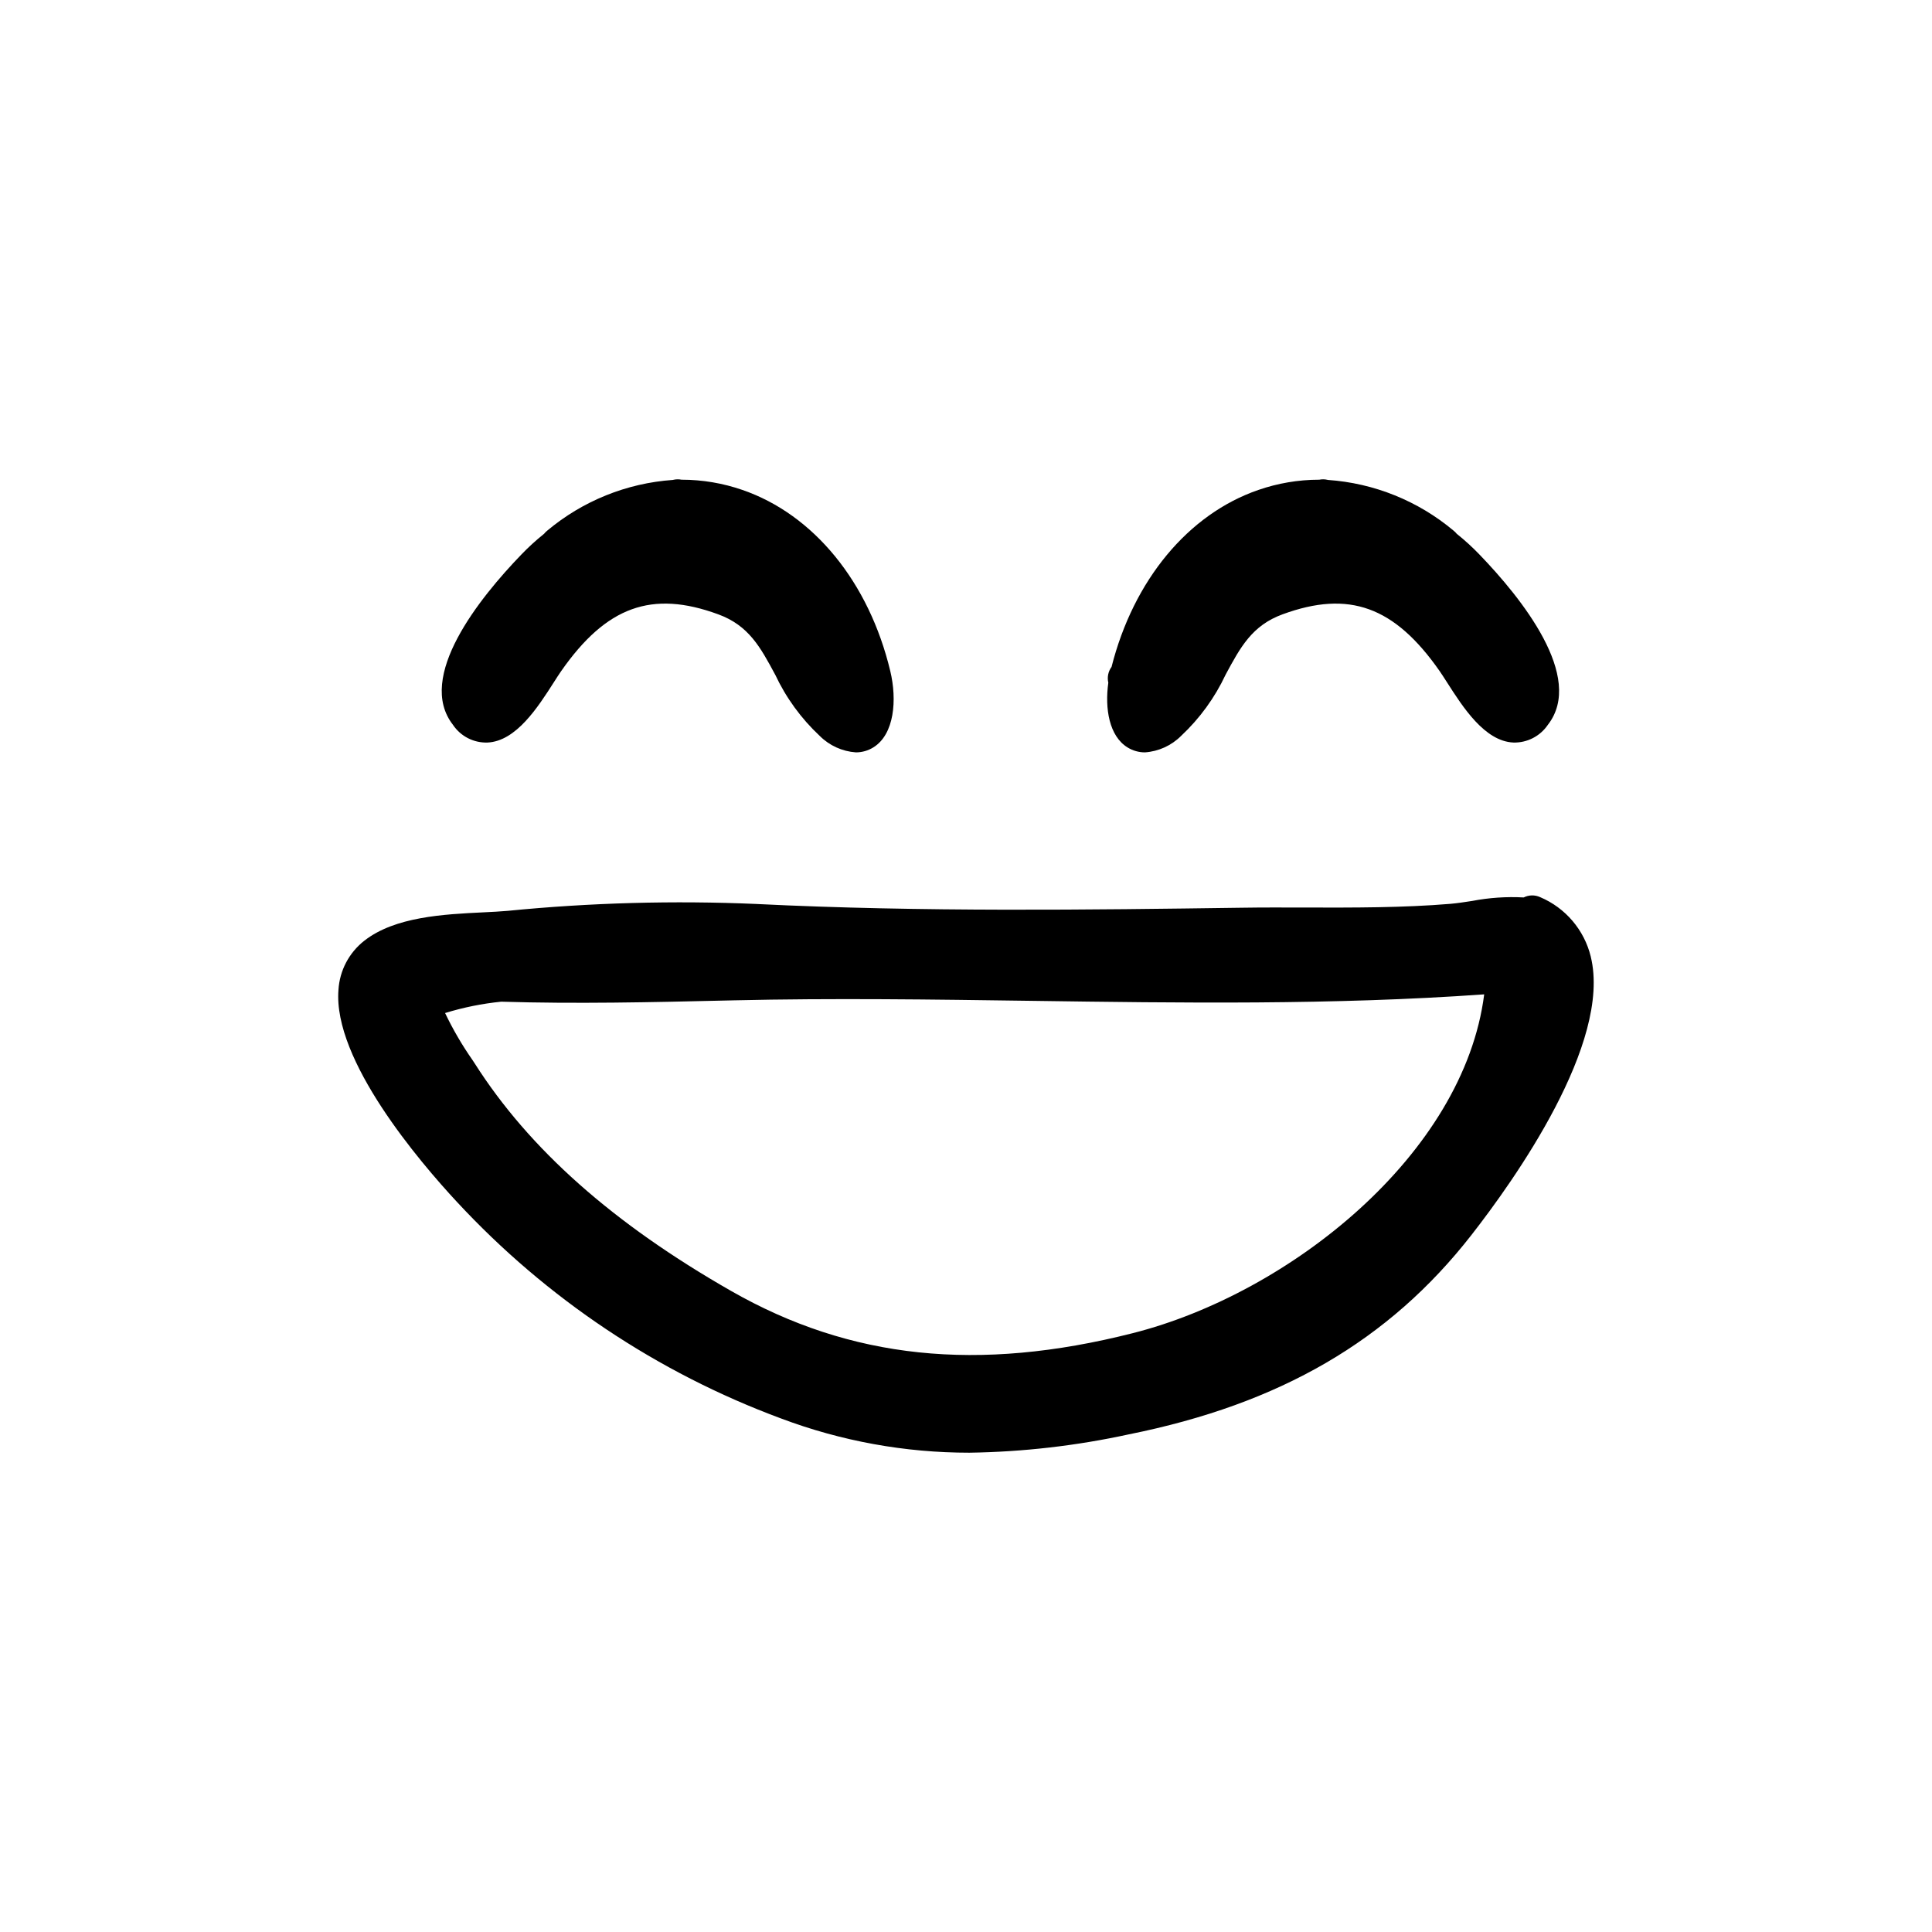
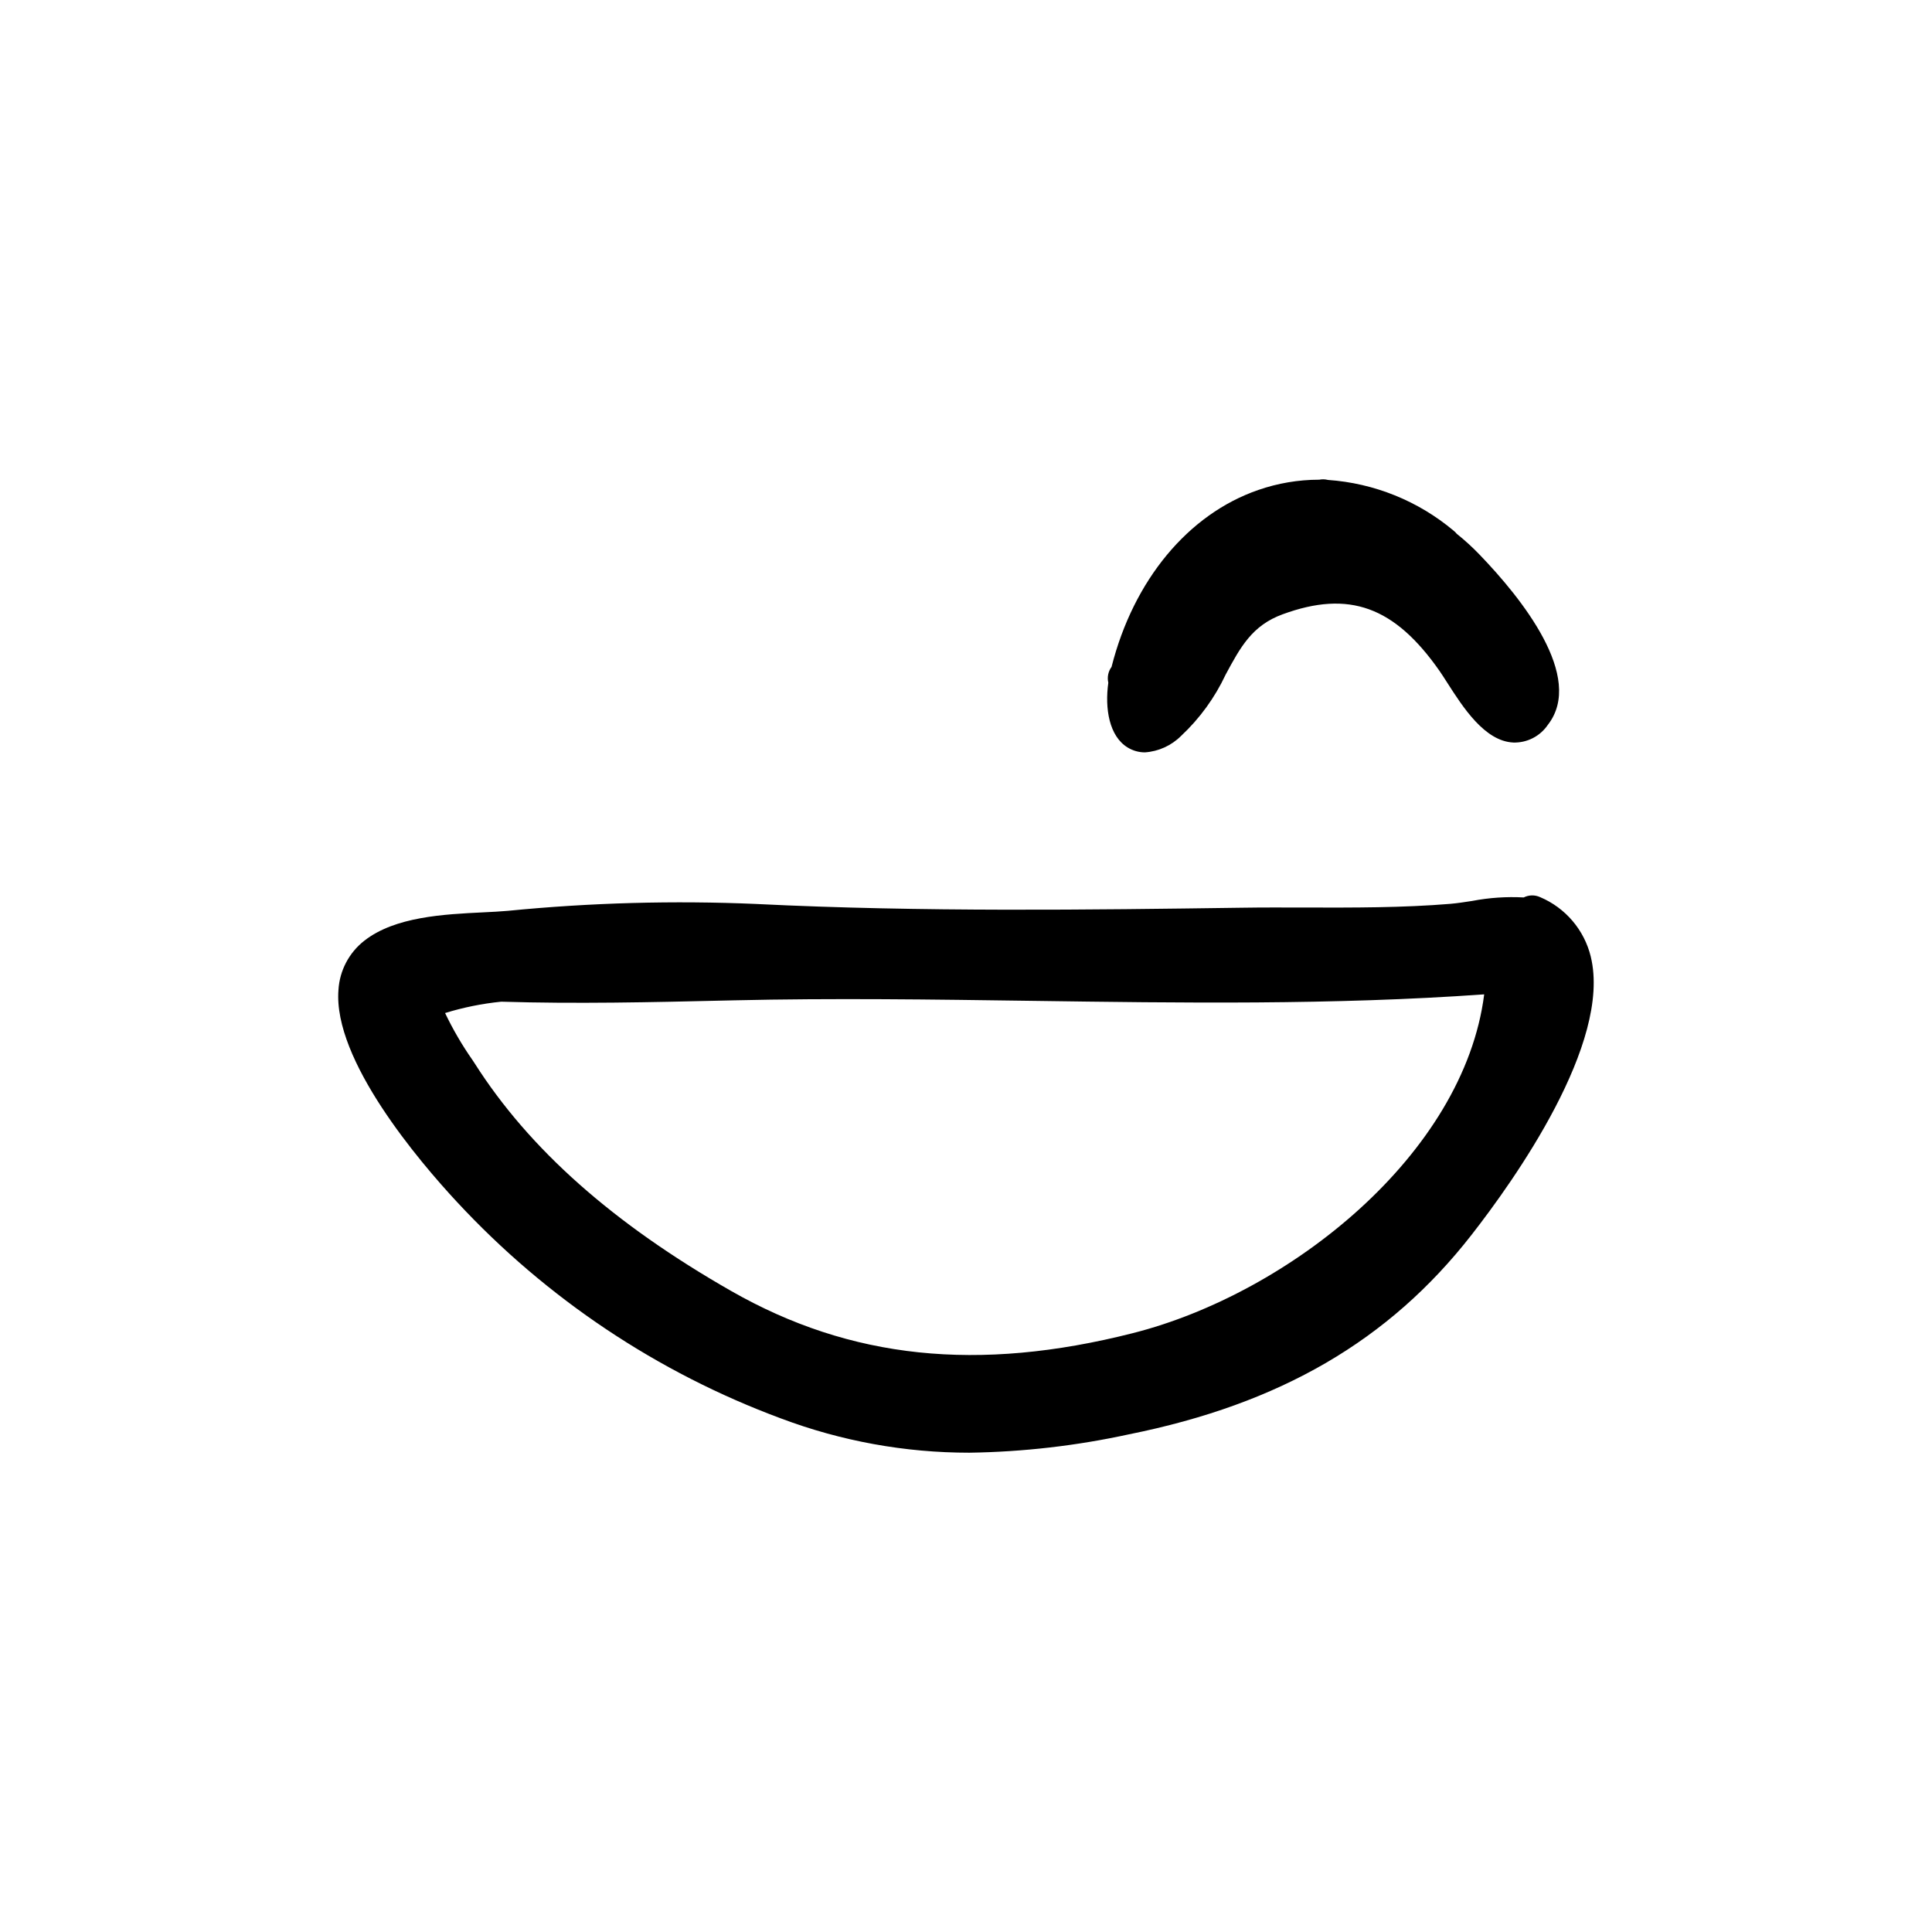
<svg xmlns="http://www.w3.org/2000/svg" fill="#000000" width="800px" height="800px" version="1.1" viewBox="144 144 512 512">
  <g>
-     <path d="m273.21 340.78c7.586-0.363 13.344-9.371 17.551-15.949 0.73-1.141 1.387-2.176 1.961-2.992 11.965-17.125 24.02-21.496 41.613-15.039 8.086 2.957 11.176 8.703 15.086 15.977l0.004-0.004c2.863 6.117 6.871 11.629 11.809 16.246 2.562 2.566 5.973 4.117 9.594 4.367 1.617 0 3.203-0.449 4.578-1.297 5.652-3.453 6.348-12.664 4.527-20.25-5.637-23.543-20.281-41.484-39.172-47.996h0.004c-5.168-1.793-10.602-2.711-16.07-2.719h-0.07c-0.727-0.145-1.473-0.133-2.195 0.035l-0.105 0.023v0.004c-12.246 0.852-23.906 5.562-33.312 13.449-0.305 0.242-0.578 0.516-0.816 0.816-2.144 1.715-4.172 3.566-6.07 5.547-11.004 11.414-27.984 32.449-18.07 45.105h-0.004c2.039 3.035 5.504 4.805 9.16 4.676z" />
    <path d="m442.83 342.09c1.379 0.848 2.965 1.297 4.582 1.297 3.621-0.25 7.027-1.801 9.594-4.367 4.93-4.613 8.938-10.129 11.801-16.242 3.918-7.277 7.008-13.023 15.094-15.98 17.594-6.449 29.645-2.086 41.613 15.039 0.57 0.82 1.23 1.855 1.965 3 4.207 6.574 9.965 15.582 17.551 15.941v0.004c3.652 0.105 7.106-1.66 9.156-4.68 9.91-12.66-7.07-33.688-18.07-45.102-1.902-1.984-3.934-3.836-6.078-5.551-0.238-0.301-0.512-0.574-0.812-0.812-9.402-7.891-21.066-12.598-33.312-13.449l-0.109-0.023v-0.004c-0.719-0.172-1.469-0.184-2.191-0.035h-0.07c-5.473 0.008-10.902 0.926-16.074 2.719-18.594 6.41-33.074 23.898-38.898 46.898v-0.004c-0.887 1.203-1.199 2.734-0.855 4.188-0.957 6.844 0.219 14.168 5.117 17.164z" />
    <path d="m565.58 397.55c-1.723-7.094-6.703-12.957-13.426-15.797-1.391-0.637-2.992-0.609-4.356 0.078-4.578-0.25-9.172 0.062-13.672 0.93-2.016 0.309-3.977 0.613-5.789 0.766-12.605 1.047-25.664 1.008-38.27 0.98-5.738-0.016-11.477-0.039-17.195 0.051-39.684 0.547-84.652 1.168-128.27-0.988l-0.004-0.004c-22.031-0.953-44.105-0.348-66.051 1.816-1.914 0.176-4.117 0.281-6.477 0.398-10.422 0.508-23.395 1.141-31.512 7.512h-0.004c-4.051 3.164-6.551 7.914-6.859 13.043-1.465 18.617 21.461 45.48 31.383 56.168h0.004c23.734 25.605 53.16 45.27 85.895 57.402 15.957 6.008 32.867 9.082 49.918 9.074 14.207-0.207 28.359-1.836 42.246-4.859 40.094-8.055 68.938-24.832 90.777-52.797 11.375-14.562 37.234-50.91 31.656-73.773zm-121.36 99.746c-41.031 10.414-74.863 6.867-106.44-11.164-31.266-17.852-53.496-37.57-67.957-60.285l-0.598-0.914c-2.762-3.949-5.195-8.121-7.273-12.469 4.848-1.492 9.832-2.5 14.879-3.008 19.828 0.613 39.91 0.148 59.332-0.305l2.242-0.051c26.336-0.613 53.141-0.23 79.062 0.133 39.301 0.555 79.902 1.133 119.86-1.719-5.391 42.363-51.504 79.23-93.105 89.781z" />
  </g>
</svg>